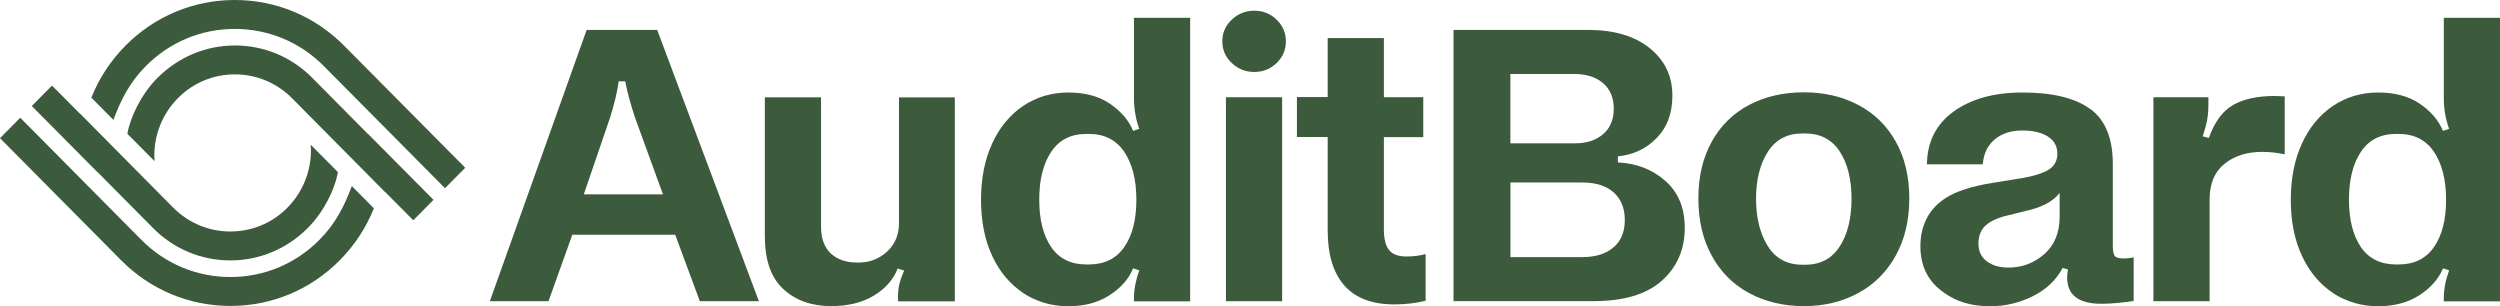
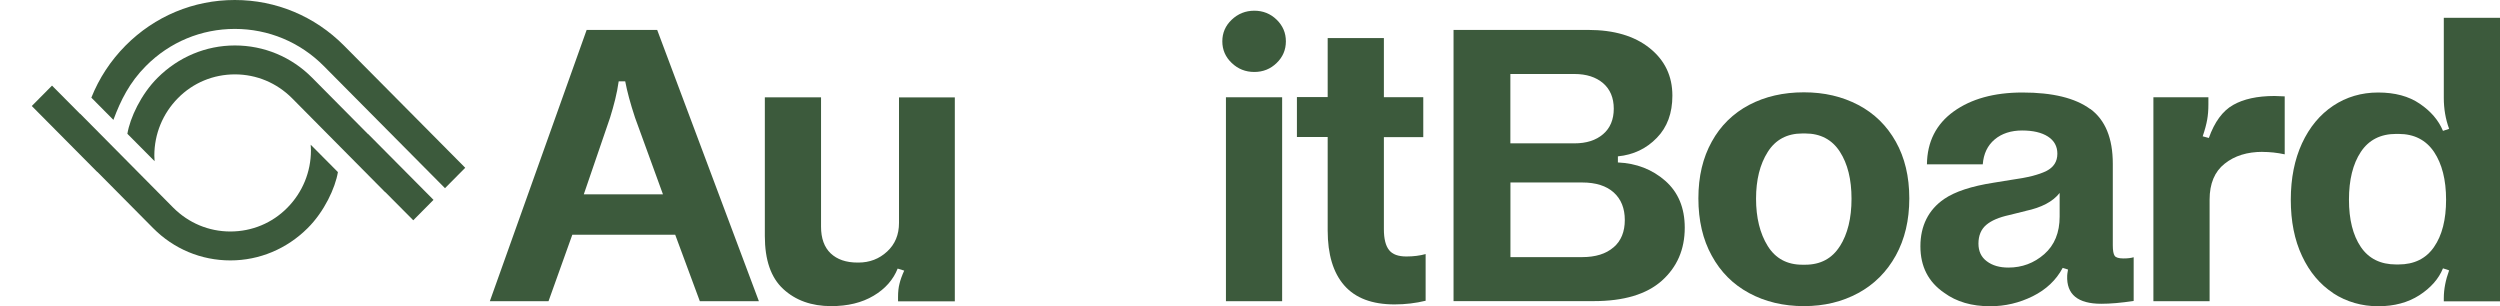
<svg xmlns="http://www.w3.org/2000/svg" xmlns:ns1="http://sodipodi.sourceforge.net/DTD/sodipodi-0.dtd" xmlns:ns2="http://www.inkscape.org/namespaces/inkscape" fill="none" viewBox="0 0 400 49" height="49" width="400" version="1.1" id="svg14" ns1:docname="auditboard-logo.svg" ns2:version="1.3.2 (091e20e, 2023-11-25)">
  <defs id="defs14" />
  <ns1:namedview id="namedview14" pagecolor="#ffffff" bordercolor="#000000" borderopacity="0.25" ns2:showpageshadow="2" ns2:pageopacity="0.0" ns2:pagecheckerboard="0" ns2:deskcolor="#d1d1d1" ns2:zoom="1.145" ns2:cx="220.9607" ns2:cy="24.89083" ns2:window-width="1392" ns2:window-height="1212" ns2:window-x="0" ns2:window-y="25" ns2:window-maximized="0" ns2:current-layer="svg14" />
  <path fill="#0A3655" d="M15.569 27.493L24.501 36.502C27.809 39.84 32.204 41.666 36.863 41.666C41.521 41.666 45.906 39.809 49.224 36.502C51.894 33.854 53.65 30.05 54.066 27.534L49.712 23.151C49.722 23.445 49.752 23.75 49.752 24.044C49.752 27.513 48.402 30.78 45.977 33.235C43.551 35.7 40.303 37.039 36.852 37.039C33.402 37.039 30.174 35.68 27.728 33.235L12.819 18.19V18.221L8.322 13.696L5.085 16.962L15.559 27.513L15.569 27.493Z" id="path1" style="fill:#3c5a3c;fill-opacity:1" />
-   <path fill="#0A3655" d="M56.288 29.776C55.121 32.91 53.711 35.761 51.092 38.389C47.286 42.224 42.232 44.324 36.863 44.324C31.494 44.324 26.429 42.214 22.633 38.389L3.238 18.839L0 22.106L19.395 41.656C24.074 46.363 30.276 48.95 36.873 48.95C43.47 48.95 49.671 46.363 54.35 41.656C56.745 39.241 58.592 36.411 59.821 33.327L56.299 29.776H56.288Z" id="path2" style="fill:#3c5a3c;fill-opacity:1" />
  <path fill="#0A3655" d="M58.877 21.447L49.945 12.438C46.636 9.1 42.242 7.274 37.583 7.274C32.925 7.274 28.54 9.131 25.221 12.438C22.552 15.086 20.796 18.89 20.38 21.406L24.734 25.789C24.724 25.494 24.693 25.19 24.693 24.896C24.693 21.426 26.043 18.16 28.469 15.704C30.895 13.239 34.142 11.9 37.593 11.9C41.044 11.9 44.272 13.26 46.718 15.704L61.627 30.75V30.719L66.123 35.244L69.361 31.977L58.887 21.426L58.877 21.447Z" id="path3" style="fill:#3c5a3c;fill-opacity:1" />
  <path fill="#0A3655" d="M18.147 19.174C19.314 16.039 20.725 13.189 23.344 10.561C27.15 6.726 32.204 4.626 37.573 4.626C42.942 4.626 48.007 6.736 51.802 10.561L71.198 30.11L74.436 26.844L55.04 7.294C50.361 2.587 44.16 0 37.563 0C30.966 0 24.765 2.587 20.086 7.294C17.69 9.709 15.843 12.539 14.615 15.623L18.137 19.174H18.147Z" id="path4" style="fill:#3c5a3c;fill-opacity:1" />
  <path fill="#0A3655" d="M108.043 37.556H91.57L87.764 48.188H78.376L93.864 4.788H105.15L121.42 48.188H111.971L108.033 37.556H108.043ZM106.074 31.094L101.608 18.829C100.857 16.556 100.339 14.629 100.035 13.015H98.99C98.858 13.979 98.665 14.933 98.431 15.897C98.198 16.86 97.914 17.845 97.609 18.829L93.407 31.094H106.084H106.074Z" id="path5" style="fill:#3c5a3c;fill-opacity:1" />
  <path fill="#0A3655" d="M143.687 48.188V47.539C143.687 46.707 143.759 45.997 143.921 45.388C144.063 44.78 144.317 44.08 144.672 43.298L143.627 42.974C142.916 44.749 141.647 46.21 139.78 47.316C137.913 48.432 135.649 48.98 132.99 48.98C129.834 48.98 127.286 48.056 125.317 46.24C123.338 44.414 122.374 41.584 122.374 37.759V15.572H131.366V36.268C131.366 38.135 131.884 39.565 132.909 40.539C133.944 41.513 135.365 42.01 137.212 42.01H137.344C139.141 42.01 140.673 41.422 141.942 40.245C143.21 39.078 143.84 37.546 143.84 35.68V15.582H152.771V48.209H143.698L143.687 48.188Z" id="path6" style="fill:#3c5a3c;fill-opacity:1" />
-   <path fill="#0A3655" d="M163.743 46.89C161.621 45.5 159.957 43.522 158.759 40.955C157.552 38.388 156.963 35.395 156.963 31.956C156.963 28.517 157.572 25.504 158.759 22.927C159.967 20.33 161.621 18.342 163.743 16.921C165.864 15.511 168.269 14.801 170.928 14.801C173.588 14.801 175.82 15.389 177.586 16.597C179.352 17.794 180.591 19.234 181.301 20.939L182.286 20.614C181.707 19.042 181.433 17.398 181.433 15.663V2.85H190.425V48.209H181.433V47.691C181.433 46.301 181.717 44.81 182.286 43.258L181.301 42.933C180.611 44.627 179.342 46.058 177.526 47.235C175.709 48.401 173.517 49 170.928 49C168.34 49 165.864 48.3 163.743 46.91V46.89ZM174.217 42.314C176.703 42.314 178.612 41.381 179.89 39.514C181.189 37.648 181.819 35.121 181.819 31.946C181.819 28.771 181.169 26.224 179.89 24.307C178.591 22.39 176.703 21.426 174.217 21.426H173.821C171.334 21.426 169.447 22.39 168.178 24.307C166.909 26.224 166.28 28.771 166.28 31.946C166.28 35.121 166.909 37.638 168.178 39.514C169.447 41.381 171.334 42.314 173.821 42.314H174.217Z" id="path7" style="fill:#3c5a3c;fill-opacity:1" />
  <path fill="#0A3655" d="M197.073 10.073C196.068 9.12 195.571 7.963 195.571 6.614C195.571 5.265 196.068 4.108 197.073 3.155C198.078 2.201 199.286 1.714 200.686 1.714C202.087 1.714 203.285 2.191 204.269 3.155C205.254 4.118 205.741 5.265 205.741 6.614C205.741 7.963 205.254 9.12 204.269 10.073C203.285 11.037 202.087 11.514 200.686 11.514C199.286 11.514 198.078 11.037 197.073 10.073ZM205.142 15.562V48.188H196.15V15.562H205.142Z" id="path8" style="fill:#3c5a3c;fill-opacity:1" />
  <path fill="#0A3655" d="M228.11 48.117C226.537 48.503 224.872 48.706 223.127 48.706C219.544 48.706 216.865 47.701 215.078 45.662C213.312 43.643 212.429 40.711 212.429 36.877V21.923H207.507V15.531H212.429V6.086H221.422V15.552H227.724V21.943H221.422V36.684C221.422 38.216 221.706 39.322 222.244 40.001C222.792 40.701 223.715 41.036 225.025 41.036C226.161 41.036 227.186 40.904 228.1 40.651V48.097L228.11 48.117Z" id="path9" style="fill:#3c5a3c;fill-opacity:1" />
  <path fill="#0A3655" d="M254.133 4.788C258.244 4.788 261.512 5.752 263.948 7.7C266.373 9.647 267.581 12.163 267.581 15.308C267.581 18.098 266.759 20.35 265.094 22.055C263.43 23.779 261.349 24.774 258.863 25.017V25.991C261.836 26.123 264.354 27.107 266.434 28.923C268.515 30.749 269.56 33.255 269.56 36.43C269.56 39.92 268.332 42.73 265.896 44.911C263.45 47.093 259.807 48.178 255.006 48.178H232.566V4.788H254.153H254.143H254.133ZM256.498 21.466C257.635 20.492 258.203 19.123 258.203 17.388C258.203 15.653 257.624 14.284 256.498 13.31C255.361 12.336 253.829 11.839 251.9 11.839H241.659V22.937H251.9C253.829 22.937 255.351 22.45 256.498 21.466ZM258.173 39.575C259.38 38.541 259.969 37.069 259.969 35.203C259.969 33.336 259.38 31.865 258.203 30.8C257.026 29.735 255.331 29.197 253.149 29.197H241.67V41.138H253.149C255.28 41.138 256.965 40.62 258.173 39.565V39.575Z" id="path10" style="fill:#3c5a3c;fill-opacity:1" />
  <path fill="#0A3655" d="M297.319 16.789C299.886 18.139 301.886 20.097 303.327 22.663C304.768 25.23 305.489 28.253 305.489 31.743C305.489 35.233 304.768 38.267 303.327 40.884C301.886 43.491 299.876 45.5 297.319 46.89C294.751 48.28 291.868 48.98 288.621 48.98C285.373 48.98 282.419 48.28 279.852 46.89C277.284 45.5 275.295 43.511 273.884 40.914C272.453 38.337 271.742 35.264 271.742 31.743C271.742 28.223 272.453 25.25 273.884 22.663C275.295 20.097 277.304 18.139 279.852 16.789C282.419 15.44 285.332 14.771 288.621 14.771C291.909 14.771 294.751 15.45 297.319 16.789ZM294.375 39.413C295.624 37.445 296.243 34.908 296.243 31.804C296.243 28.7 295.624 26.194 294.375 24.266C293.127 22.339 291.28 21.355 288.834 21.355H288.377C285.931 21.355 284.074 22.349 282.836 24.317C281.587 26.285 280.968 28.781 280.968 31.794C280.968 34.807 281.587 37.353 282.836 39.362C284.084 41.361 285.931 42.355 288.377 42.355H288.834C291.28 42.355 293.137 41.361 294.375 39.393V39.413Z" id="path11" style="fill:#3c5a3c;fill-opacity:1" />
  <path fill="#0A3655" d="M334.435 17.418C336.84 19.184 338.048 22.105 338.048 26.204V39.261C338.048 40.093 338.15 40.64 338.343 40.925C338.535 41.209 339.002 41.351 339.753 41.351C340.413 41.351 340.961 41.29 341.387 41.158V48.148C339.368 48.462 337.642 48.604 336.201 48.604C332.446 48.604 330.619 47.103 330.751 44.1C330.751 43.968 330.791 43.643 330.883 43.126L330.03 42.862C328.985 44.82 327.381 46.332 325.24 47.397C323.088 48.462 320.825 49 318.419 49C315.486 49 313.04 48.29 311.071 46.849C308.534 45.114 307.265 42.639 307.265 39.403C307.265 36.166 308.534 33.569 311.071 31.834C312.776 30.668 315.415 29.785 319.018 29.227L321.829 28.771C324.367 28.426 326.224 27.959 327.412 27.361C328.589 26.772 329.178 25.849 329.178 24.591C329.178 23.424 328.68 22.501 327.676 21.852C326.671 21.203 325.29 20.878 323.535 20.878C321.779 20.878 320.277 21.355 319.14 22.319C318.003 23.282 317.374 24.601 317.242 26.295H308.31C308.351 22.694 309.772 19.873 312.573 17.845C315.374 15.826 319.038 14.801 323.595 14.801C328.416 14.801 332.009 15.674 334.425 17.439H334.435V17.418ZM324.083 33.762L321.464 34.411C319.84 34.767 318.622 35.284 317.8 35.984C316.978 36.684 316.552 37.678 316.552 38.977C316.552 40.194 316.988 41.138 317.892 41.807C318.795 42.487 319.942 42.812 321.342 42.812C323.524 42.812 325.443 42.101 327.087 40.661C328.721 39.22 329.543 37.222 329.543 34.655V30.871C328.457 32.261 326.64 33.214 324.093 33.752L324.083 33.762Z" id="path12" style="fill:#3c5a3c;fill-opacity:1" />
  <path fill="#0A3655" d="M362.011 24.297C359.565 24.297 357.535 24.916 355.942 26.194C354.348 27.452 353.536 29.369 353.536 31.936V48.188H344.544V15.562H353.343V16.729C353.343 17.601 353.282 18.402 353.15 19.143C353.019 19.884 352.785 20.776 352.43 21.811L353.414 22.075C354.328 19.508 355.627 17.743 357.291 16.8C358.956 15.846 361.168 15.359 363.919 15.359L365.553 15.42V24.692C364.325 24.429 363.148 24.307 362.001 24.307L362.011 24.297Z" id="path13" style="fill:#3c5a3c;fill-opacity:1" />
  <path fill="#0A3655" d="M373.307 46.89C371.186 45.5 369.521 43.522 368.324 40.955C367.116 38.388 366.527 35.395 366.527 31.956C366.527 28.517 367.136 25.504 368.324 22.927C369.532 20.33 371.186 18.342 373.307 16.921C375.428 15.511 377.834 14.801 380.503 14.801C383.172 14.801 385.395 15.389 387.161 16.597C388.927 17.794 390.165 19.234 390.876 20.939L391.86 20.614C391.282 19.042 391.008 17.398 391.008 15.663V2.85H400V48.209H391.008V47.691C391.008 46.301 391.292 44.81 391.86 43.258L390.876 42.933C390.186 44.627 388.917 46.058 387.1 47.235C385.283 48.401 383.091 49 380.503 49C377.915 49 375.438 48.3 373.307 46.91V46.89ZM383.771 42.314C386.258 42.314 388.166 41.381 389.445 39.514C390.744 37.648 391.373 35.121 391.373 31.946C391.373 28.771 390.723 26.224 389.445 24.307C388.146 22.39 386.258 21.426 383.771 21.426H383.375C380.889 21.426 379.001 22.39 377.732 24.307C376.464 26.224 375.834 28.771 375.834 31.946C375.834 35.121 376.464 37.638 377.732 39.514C379.001 41.381 380.889 42.314 383.375 42.314H383.771Z" id="path14" style="fill:#3c5a3c;fill-opacity:1" />
</svg>